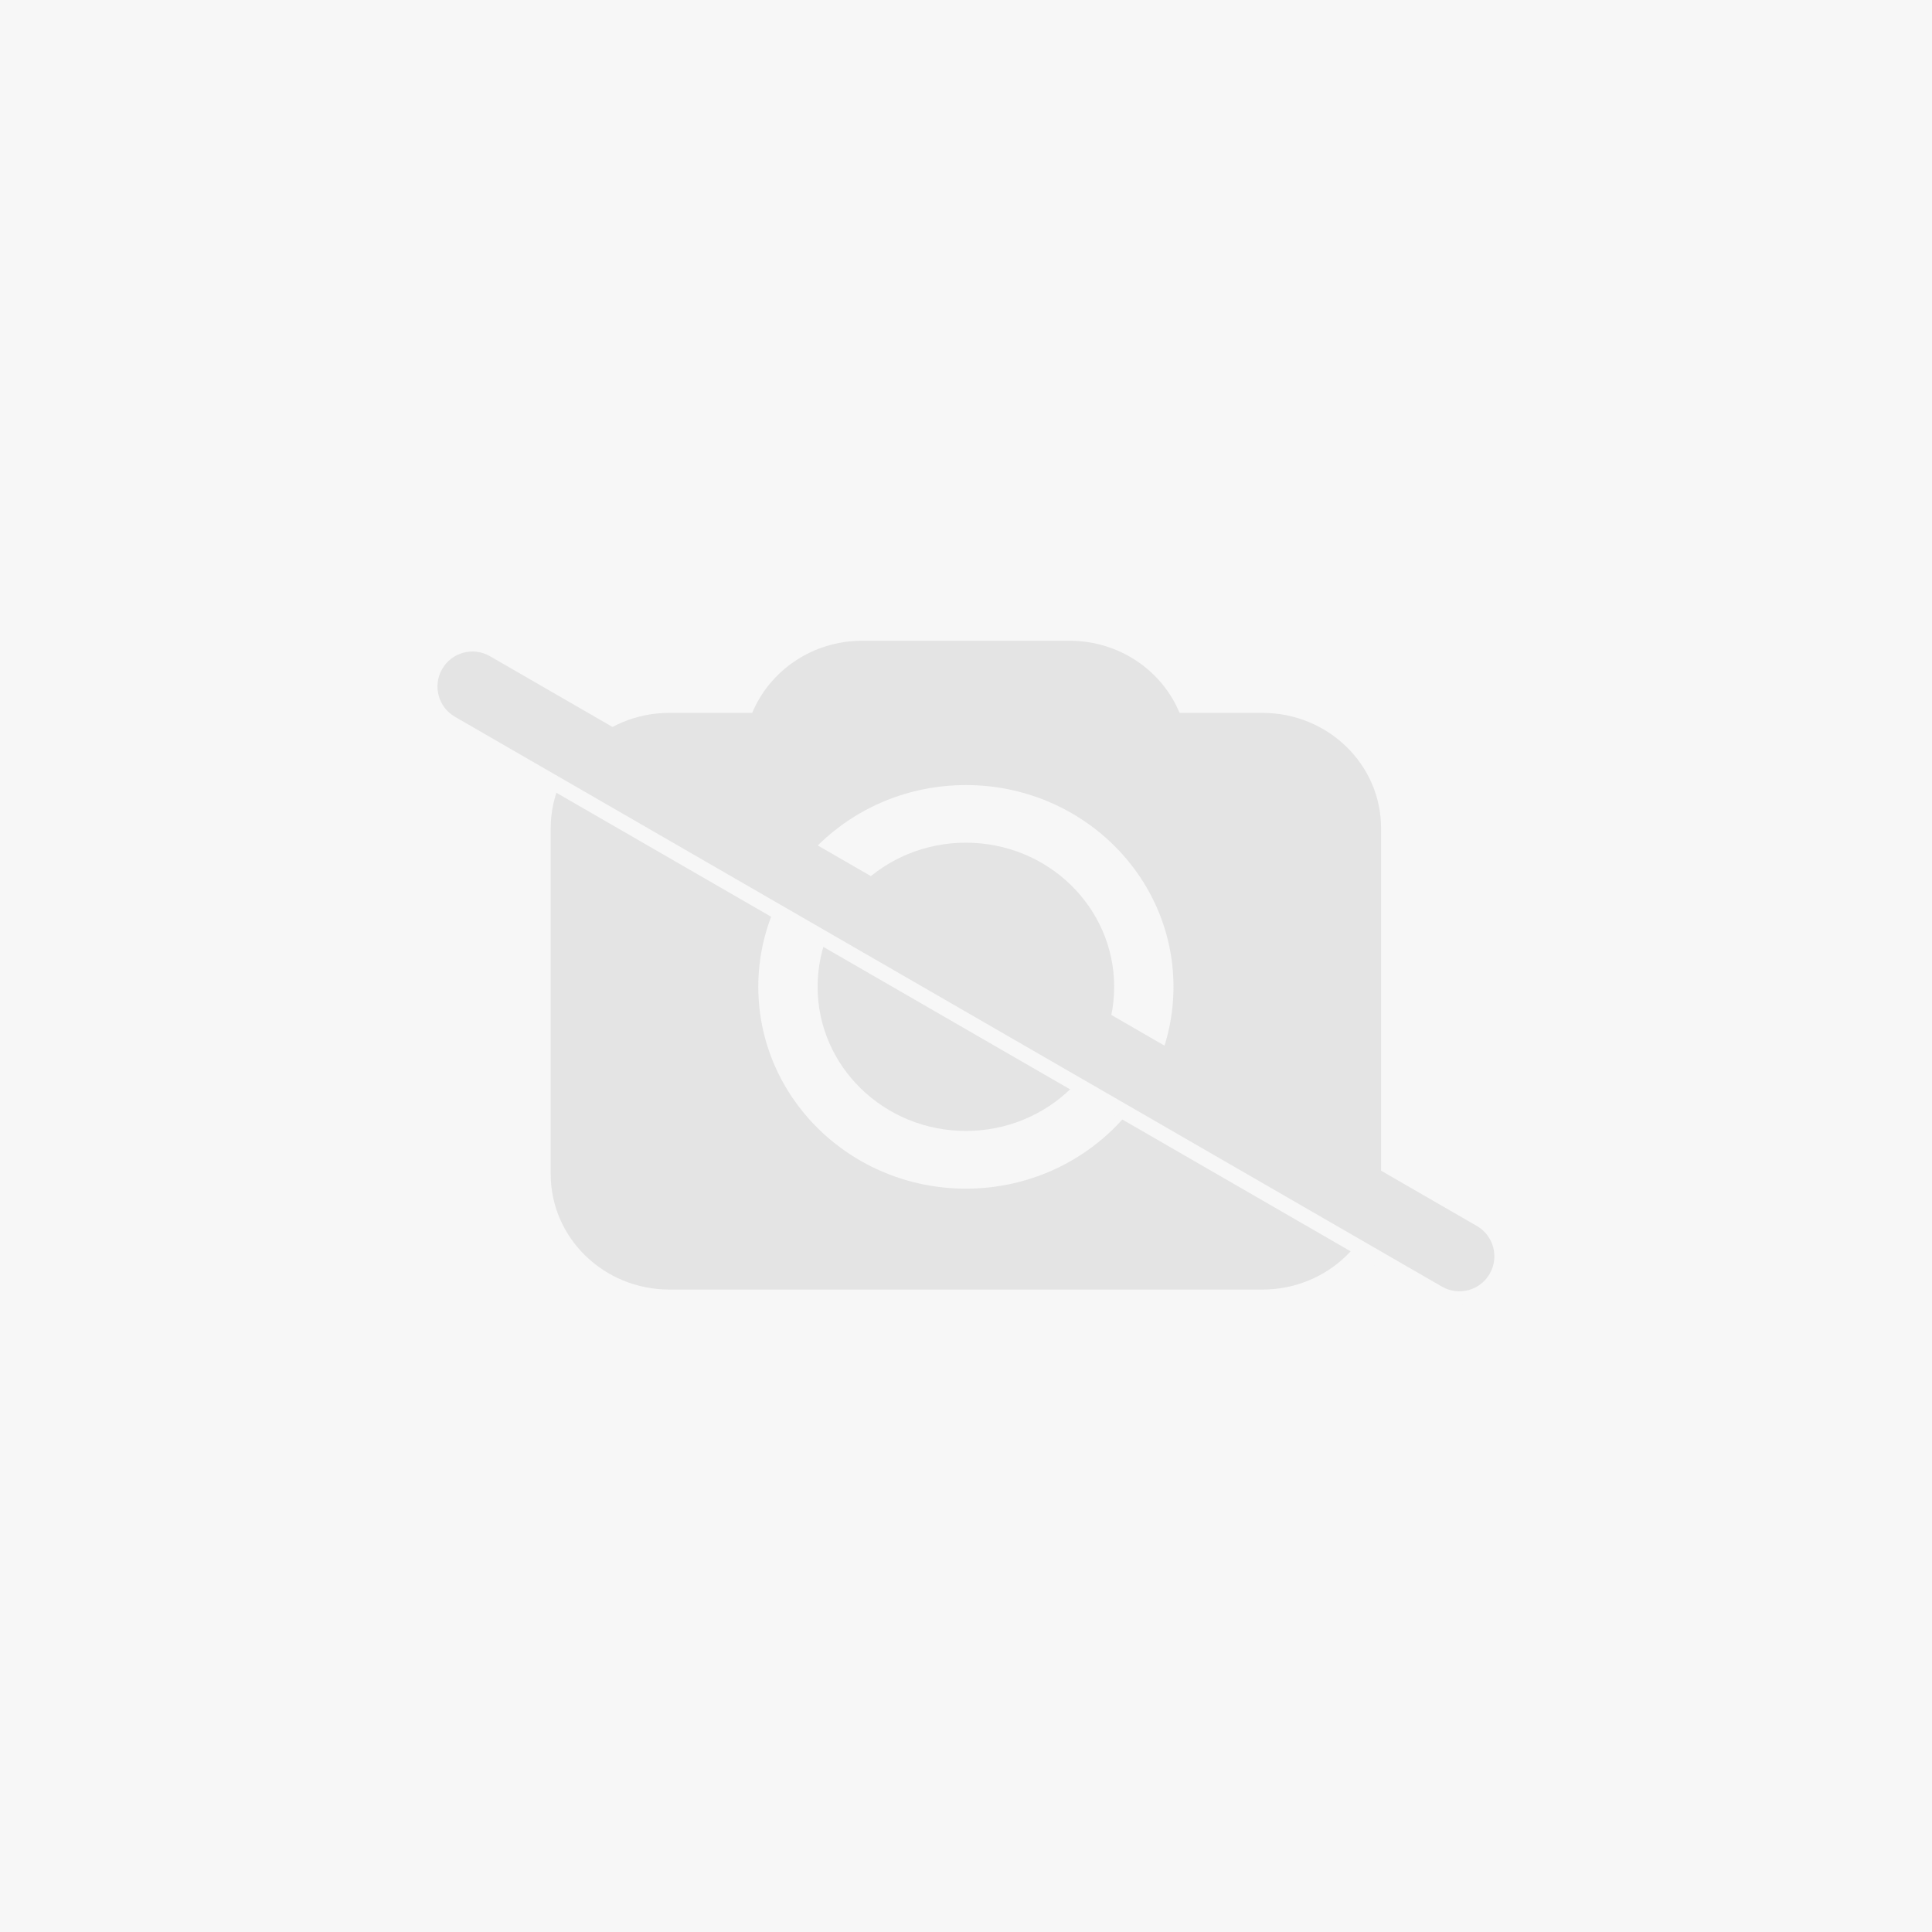
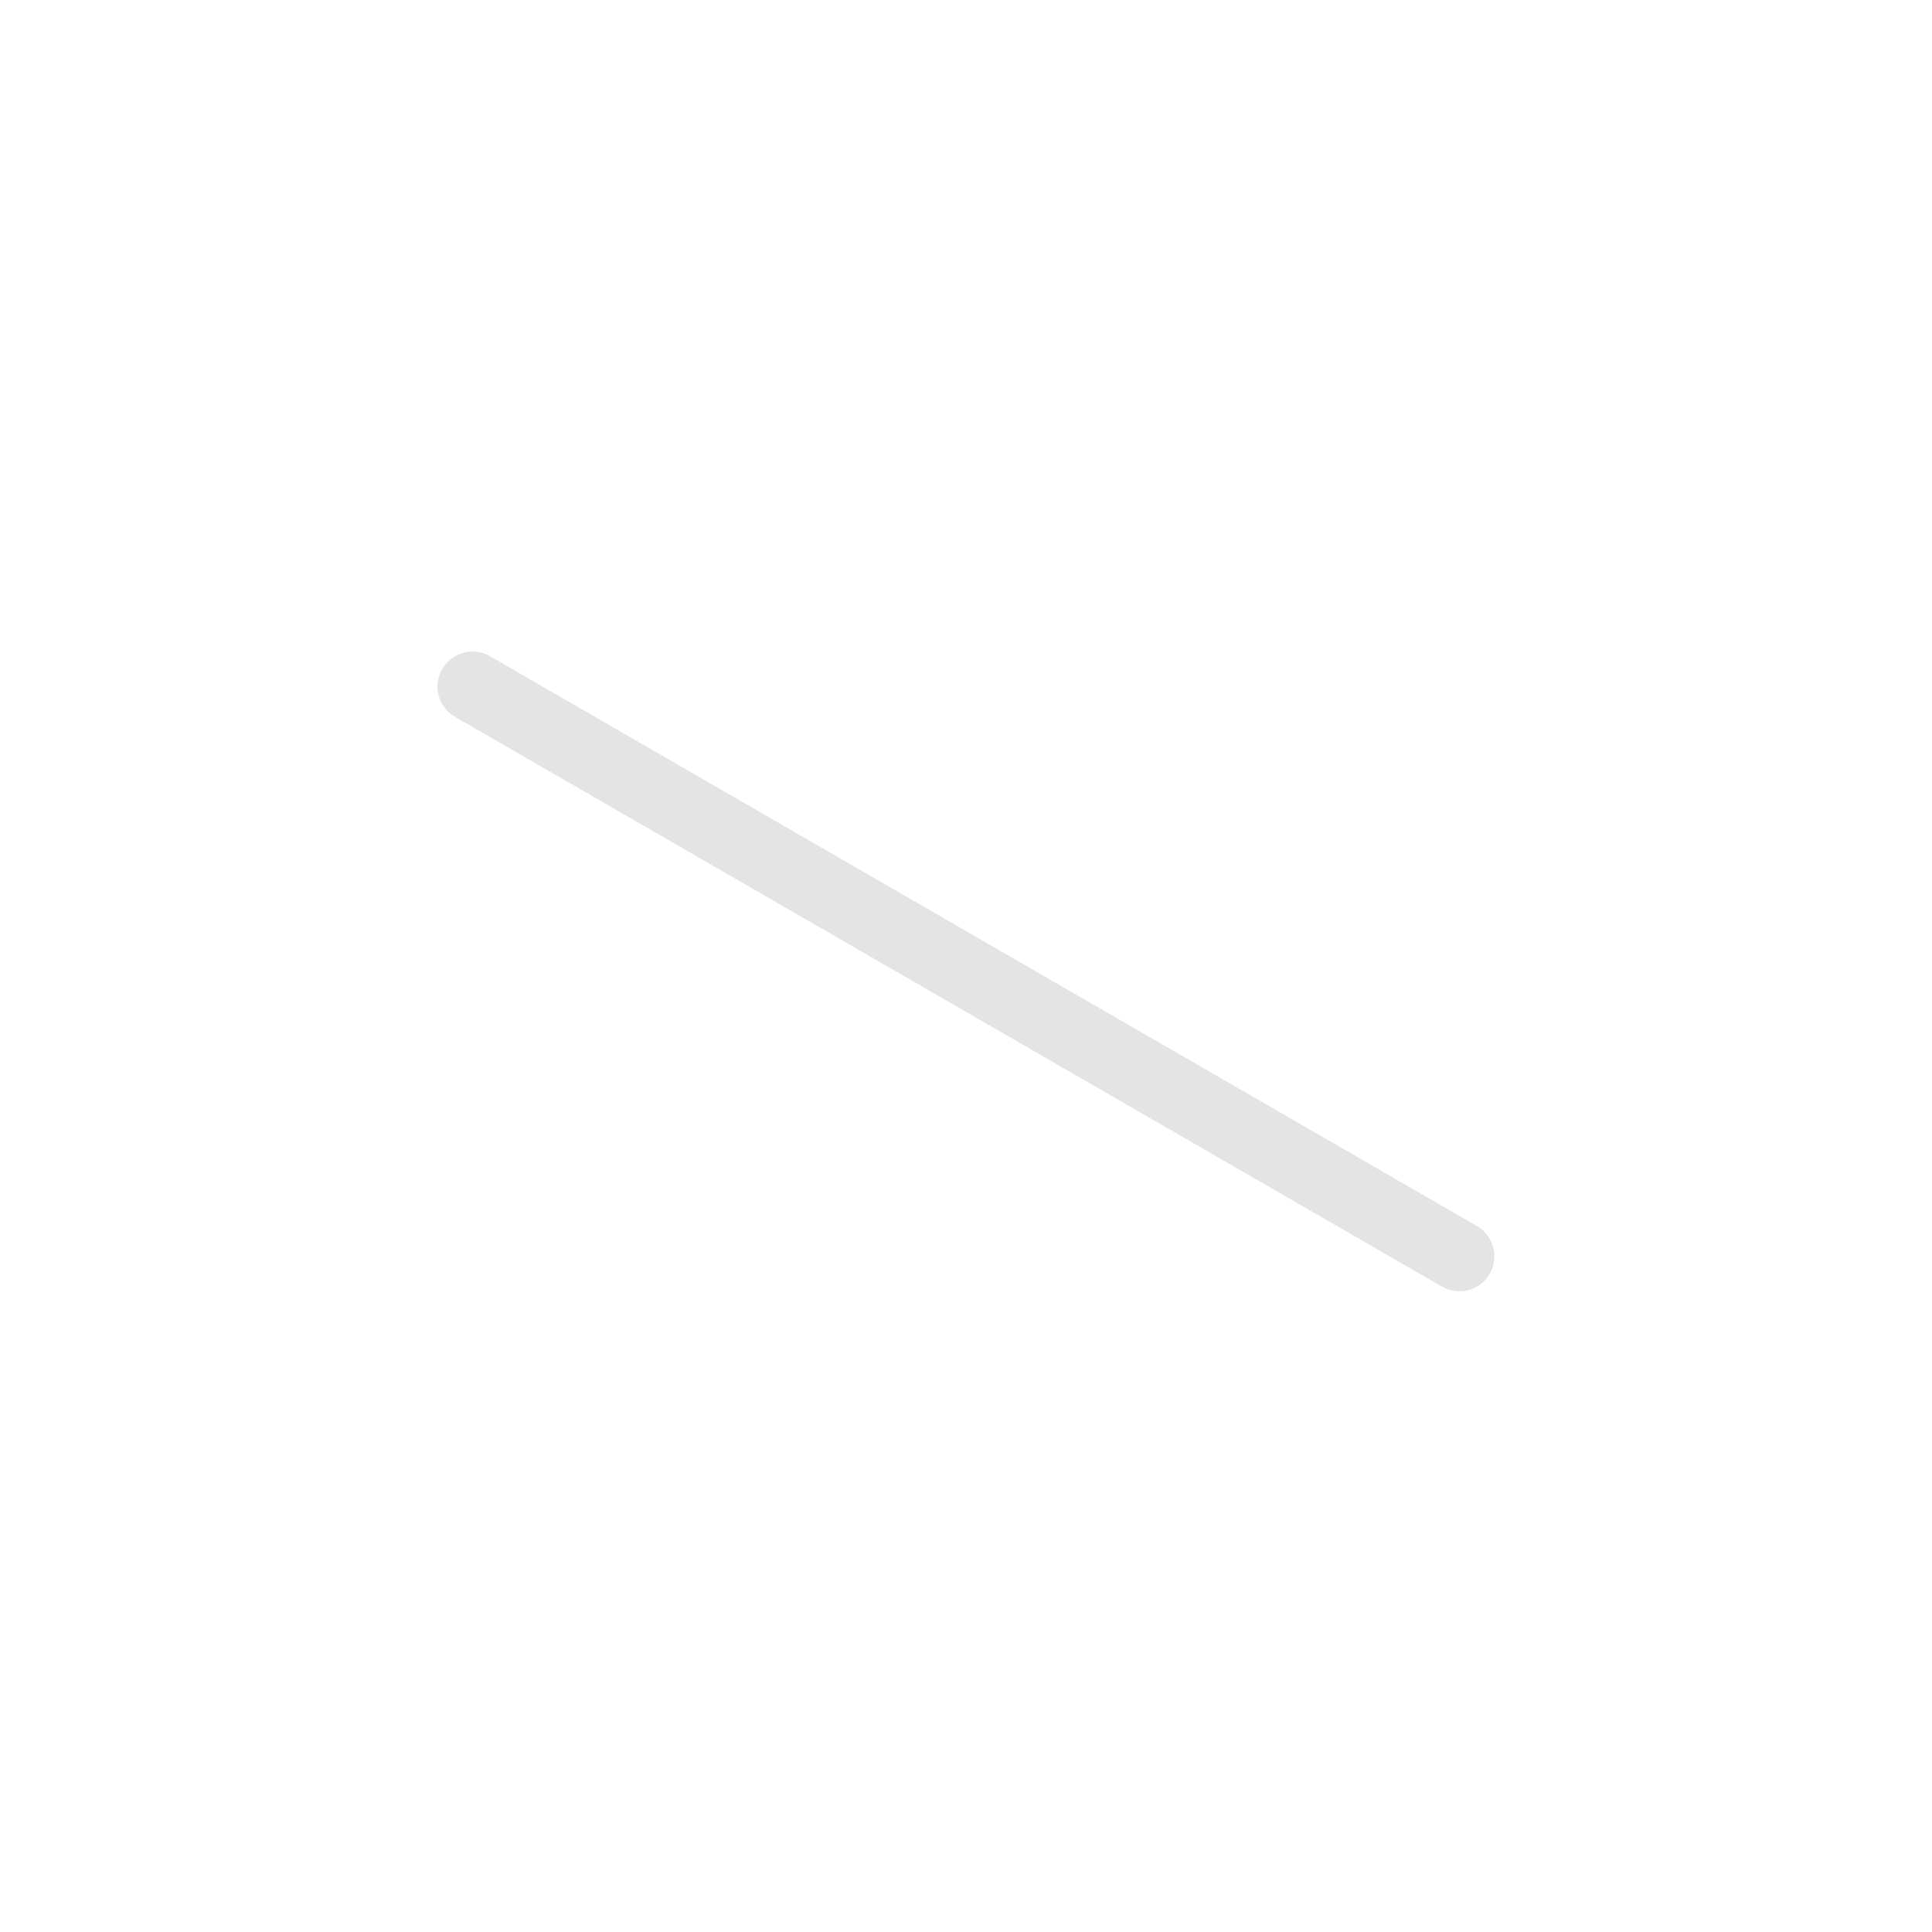
<svg xmlns="http://www.w3.org/2000/svg" width="1080" height="1080" viewBox="0 0 1080 1080" fill="none">
-   <path d="M0 0H1080V1080H0V0Z" fill="#F7F7F7" />
-   <path d="M705.715 720.872H374.158C337.544 720.872 307.846 691.979 307.846 656.36V462.967C307.846 427.396 337.544 398.503 374.158 398.503H420.481C430.333 374.868 454.111 358.195 481.914 358.195H597.959C625.763 358.195 649.588 374.868 659.392 398.503H705.715C742.329 398.503 772.027 427.349 772.027 462.967V656.36C772.027 692.026 742.329 720.872 705.715 720.872ZM539.937 438.859C475.851 438.859 423.892 489.35 423.892 551.635C423.892 613.921 475.851 664.46 539.937 664.46C604.022 664.46 655.982 613.921 655.982 551.635C655.982 489.35 604.022 438.859 539.937 438.859ZM539.937 632.204C494.182 632.204 457.047 596.112 457.047 551.635C457.047 507.112 494.134 471.067 539.937 471.067C585.739 471.067 622.826 507.159 622.826 551.635C622.826 596.159 585.692 632.204 539.937 632.204Z" fill="#E4E4E4" />
-   <path d="M244.17 381.978C249.571 372.623 261.532 369.418 270.887 374.819L822.59 693.345C831.945 698.746 835.15 710.708 829.749 720.063C824.348 729.417 812.387 732.623 803.032 727.222L251.328 408.695C241.974 403.294 238.769 391.333 244.17 381.978Z" fill="#F7F7F7" />
  <path d="M247.17 373.978C252.571 364.623 264.532 361.418 273.887 366.819L825.59 685.345C834.945 690.746 838.15 702.708 832.749 712.063C827.348 721.417 815.387 724.623 806.032 719.222L254.328 400.695C244.974 395.294 241.769 383.333 247.17 373.978Z" fill="#E4E4E4" />
</svg>